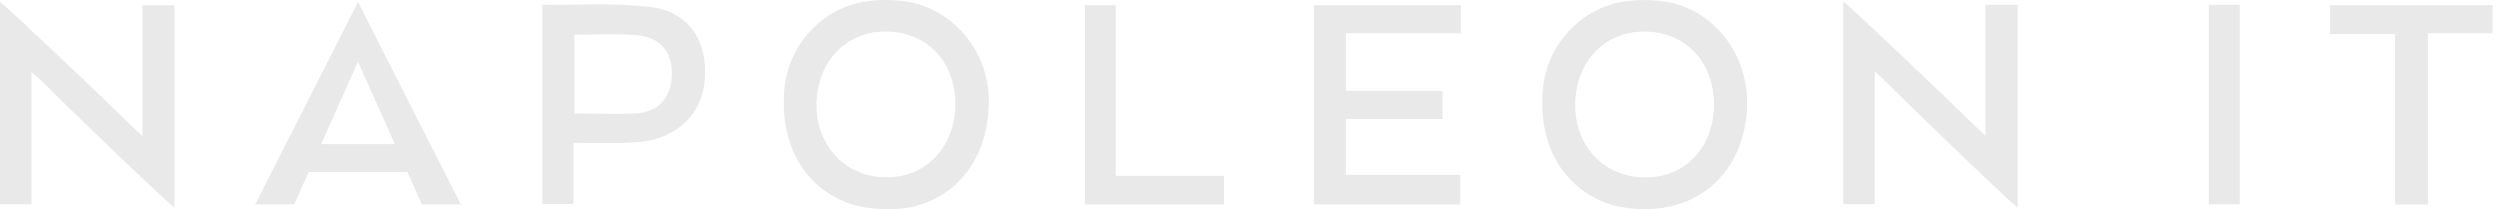
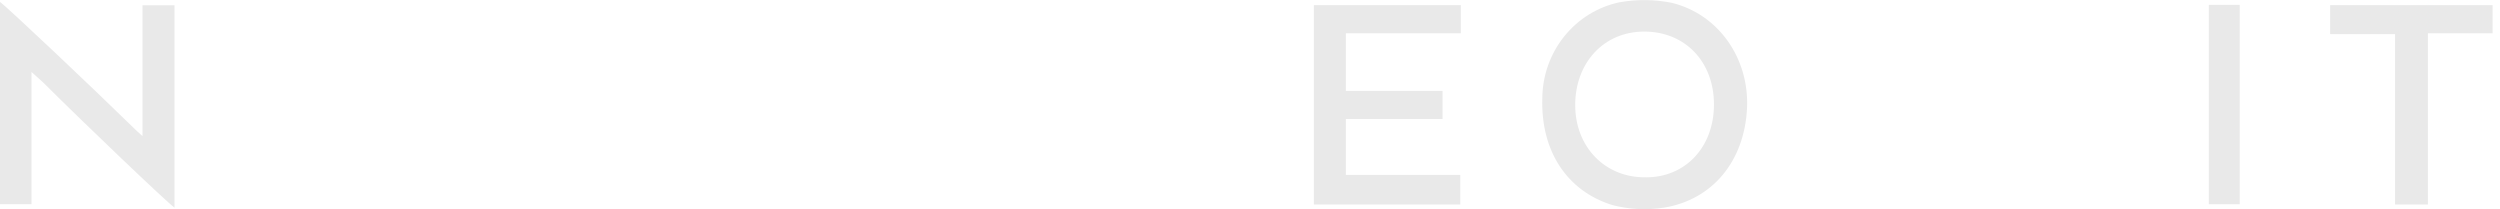
<svg xmlns="http://www.w3.org/2000/svg" width="215" height="18" viewBox="0 0 215 18" fill="none">
  <path d="M143.792 0.247C142.303 -0.055 140.772 -0.07 139.275 0.197C137.415 0.589 135.739 1.619 134.533 3.118C133.326 4.616 132.657 6.491 132.639 8.432C132.494 12.997 134.764 16.423 138.655 17.634C140.111 18.015 141.628 18.089 143.115 17.856C147.274 17.17 150.029 13.868 150.247 9.277C150.428 4.979 147.774 1.23 143.792 0.247ZM141.532 15.248C138.051 15.298 135.467 12.648 135.467 9.036C135.467 5.424 137.9 2.715 141.408 2.715C144.915 2.715 147.401 5.307 147.401 8.983C147.401 12.658 144.936 15.269 141.53 15.25L141.532 15.248Z" fill="#E9E9E9" />
  <path d="M12.248 11.7C11.864 11.353 11.669 11.181 11.501 11.008C8.118 7.693 0.558 0.541 0 0.17V17.559H2.708V6.189C3.142 6.586 3.435 6.83 3.749 7.129C7.08 10.458 14.497 17.536 15.008 17.856V0.451H12.253V11.7H12.248Z" fill="#E9E9E9" />
-   <path d="M55.893 0.592C52.831 0.247 49.736 0.419 46.639 0.419V17.538H49.319V12.282C51.132 12.282 52.821 12.359 54.489 12.242C57.971 12.121 60.36 9.976 60.602 6.915C60.889 3.507 59.247 0.991 55.89 0.594L55.893 0.592ZM54.637 9.756C52.93 9.827 51.161 9.756 49.391 9.756V2.985C51.228 2.985 52.969 2.885 54.681 3.022C56.713 3.149 57.823 4.405 57.779 6.404C57.735 8.403 56.669 9.632 54.637 9.759V9.756Z" fill="#E9E9E9" />
-   <path d="M170.745 11.689C166.975 8.014 159.096 0.517 158.518 0.12V17.559H161.226V6.118C161.735 6.61 162.049 6.907 162.336 7.18C165.624 10.458 172.994 17.509 173.523 17.859V0.419H170.745V11.689Z" fill="#E9E9E9" />
  <path d="M200.393 0.443V2.935H205.976V17.586H208.801V2.863H214.364V0.443H200.393Z" fill="#E9E9E9" />
  <path d="M192.618 0.419H189.959V17.565H192.618V0.419Z" fill="#E9E9E9" />
  <path d="M112.994 17.586H125.585V15.044H115.744V10.235H124.057V7.82H115.744V2.863H125.632V0.443H112.994V17.586Z" fill="#E9E9E9" />
-   <path d="M95.957 0.443H93.301V17.586H105.261V15.121H95.957V0.443Z" fill="#E9E9E9" />
-   <path d="M78.565 0.247C77.076 -0.065 75.542 -0.081 74.048 0.197C72.185 0.586 70.509 1.616 69.3 3.115C68.091 4.614 67.425 6.491 67.412 8.432C67.269 12.971 69.518 16.423 73.433 17.634C74.889 18.004 76.398 18.094 77.888 17.901C82.046 17.236 84.796 13.911 85.02 9.322C85.167 7.275 84.599 5.241 83.419 3.578C82.238 1.918 80.518 0.737 78.565 0.245V0.247ZM76.287 15.248C72.811 15.272 70.221 12.642 70.221 9.03C70.221 5.419 72.663 2.71 76.168 2.71C79.673 2.71 82.158 5.278 82.153 8.954H82.158C82.158 12.579 79.693 15.242 76.287 15.248Z" fill="#E9E9E9" />
-   <path d="M21.94 17.586H25.297L26.54 14.795H35.034L36.277 17.586H39.634L30.79 0.17L21.943 17.586H21.94ZM27.619 12.393L30.787 5.302L33.955 12.393H27.617H27.619Z" fill="#E9E9E9" />
</svg>